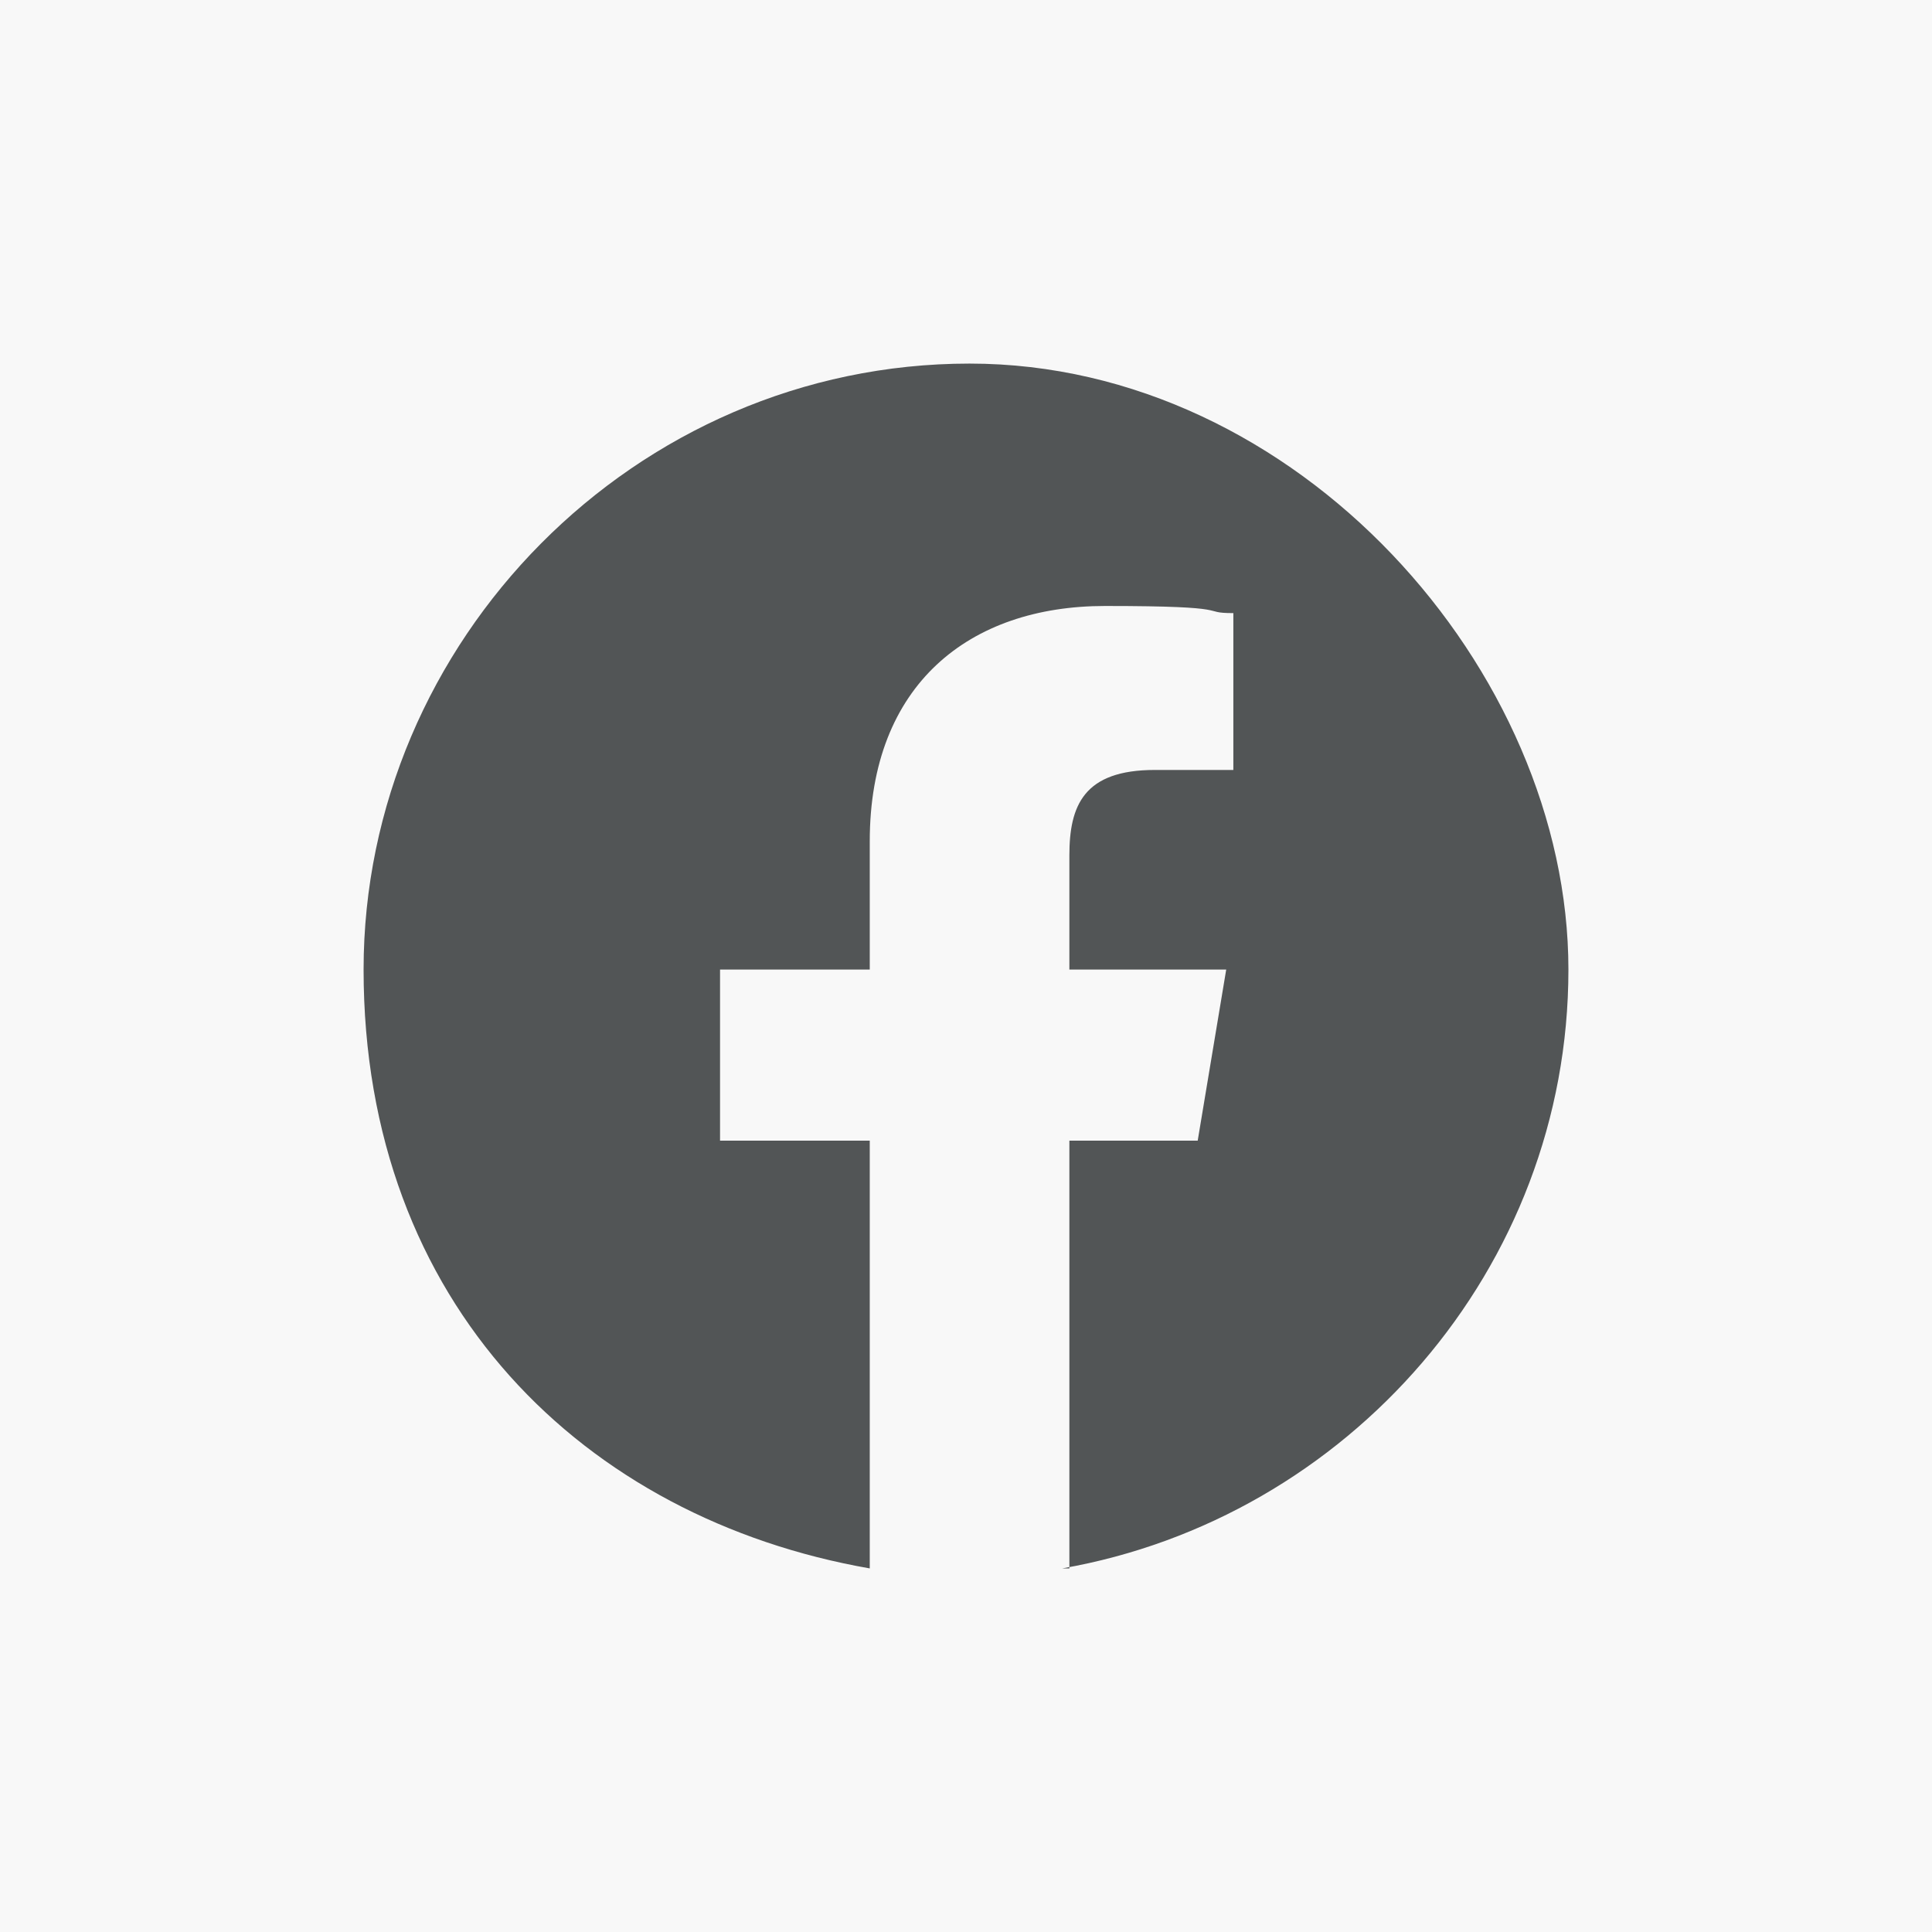
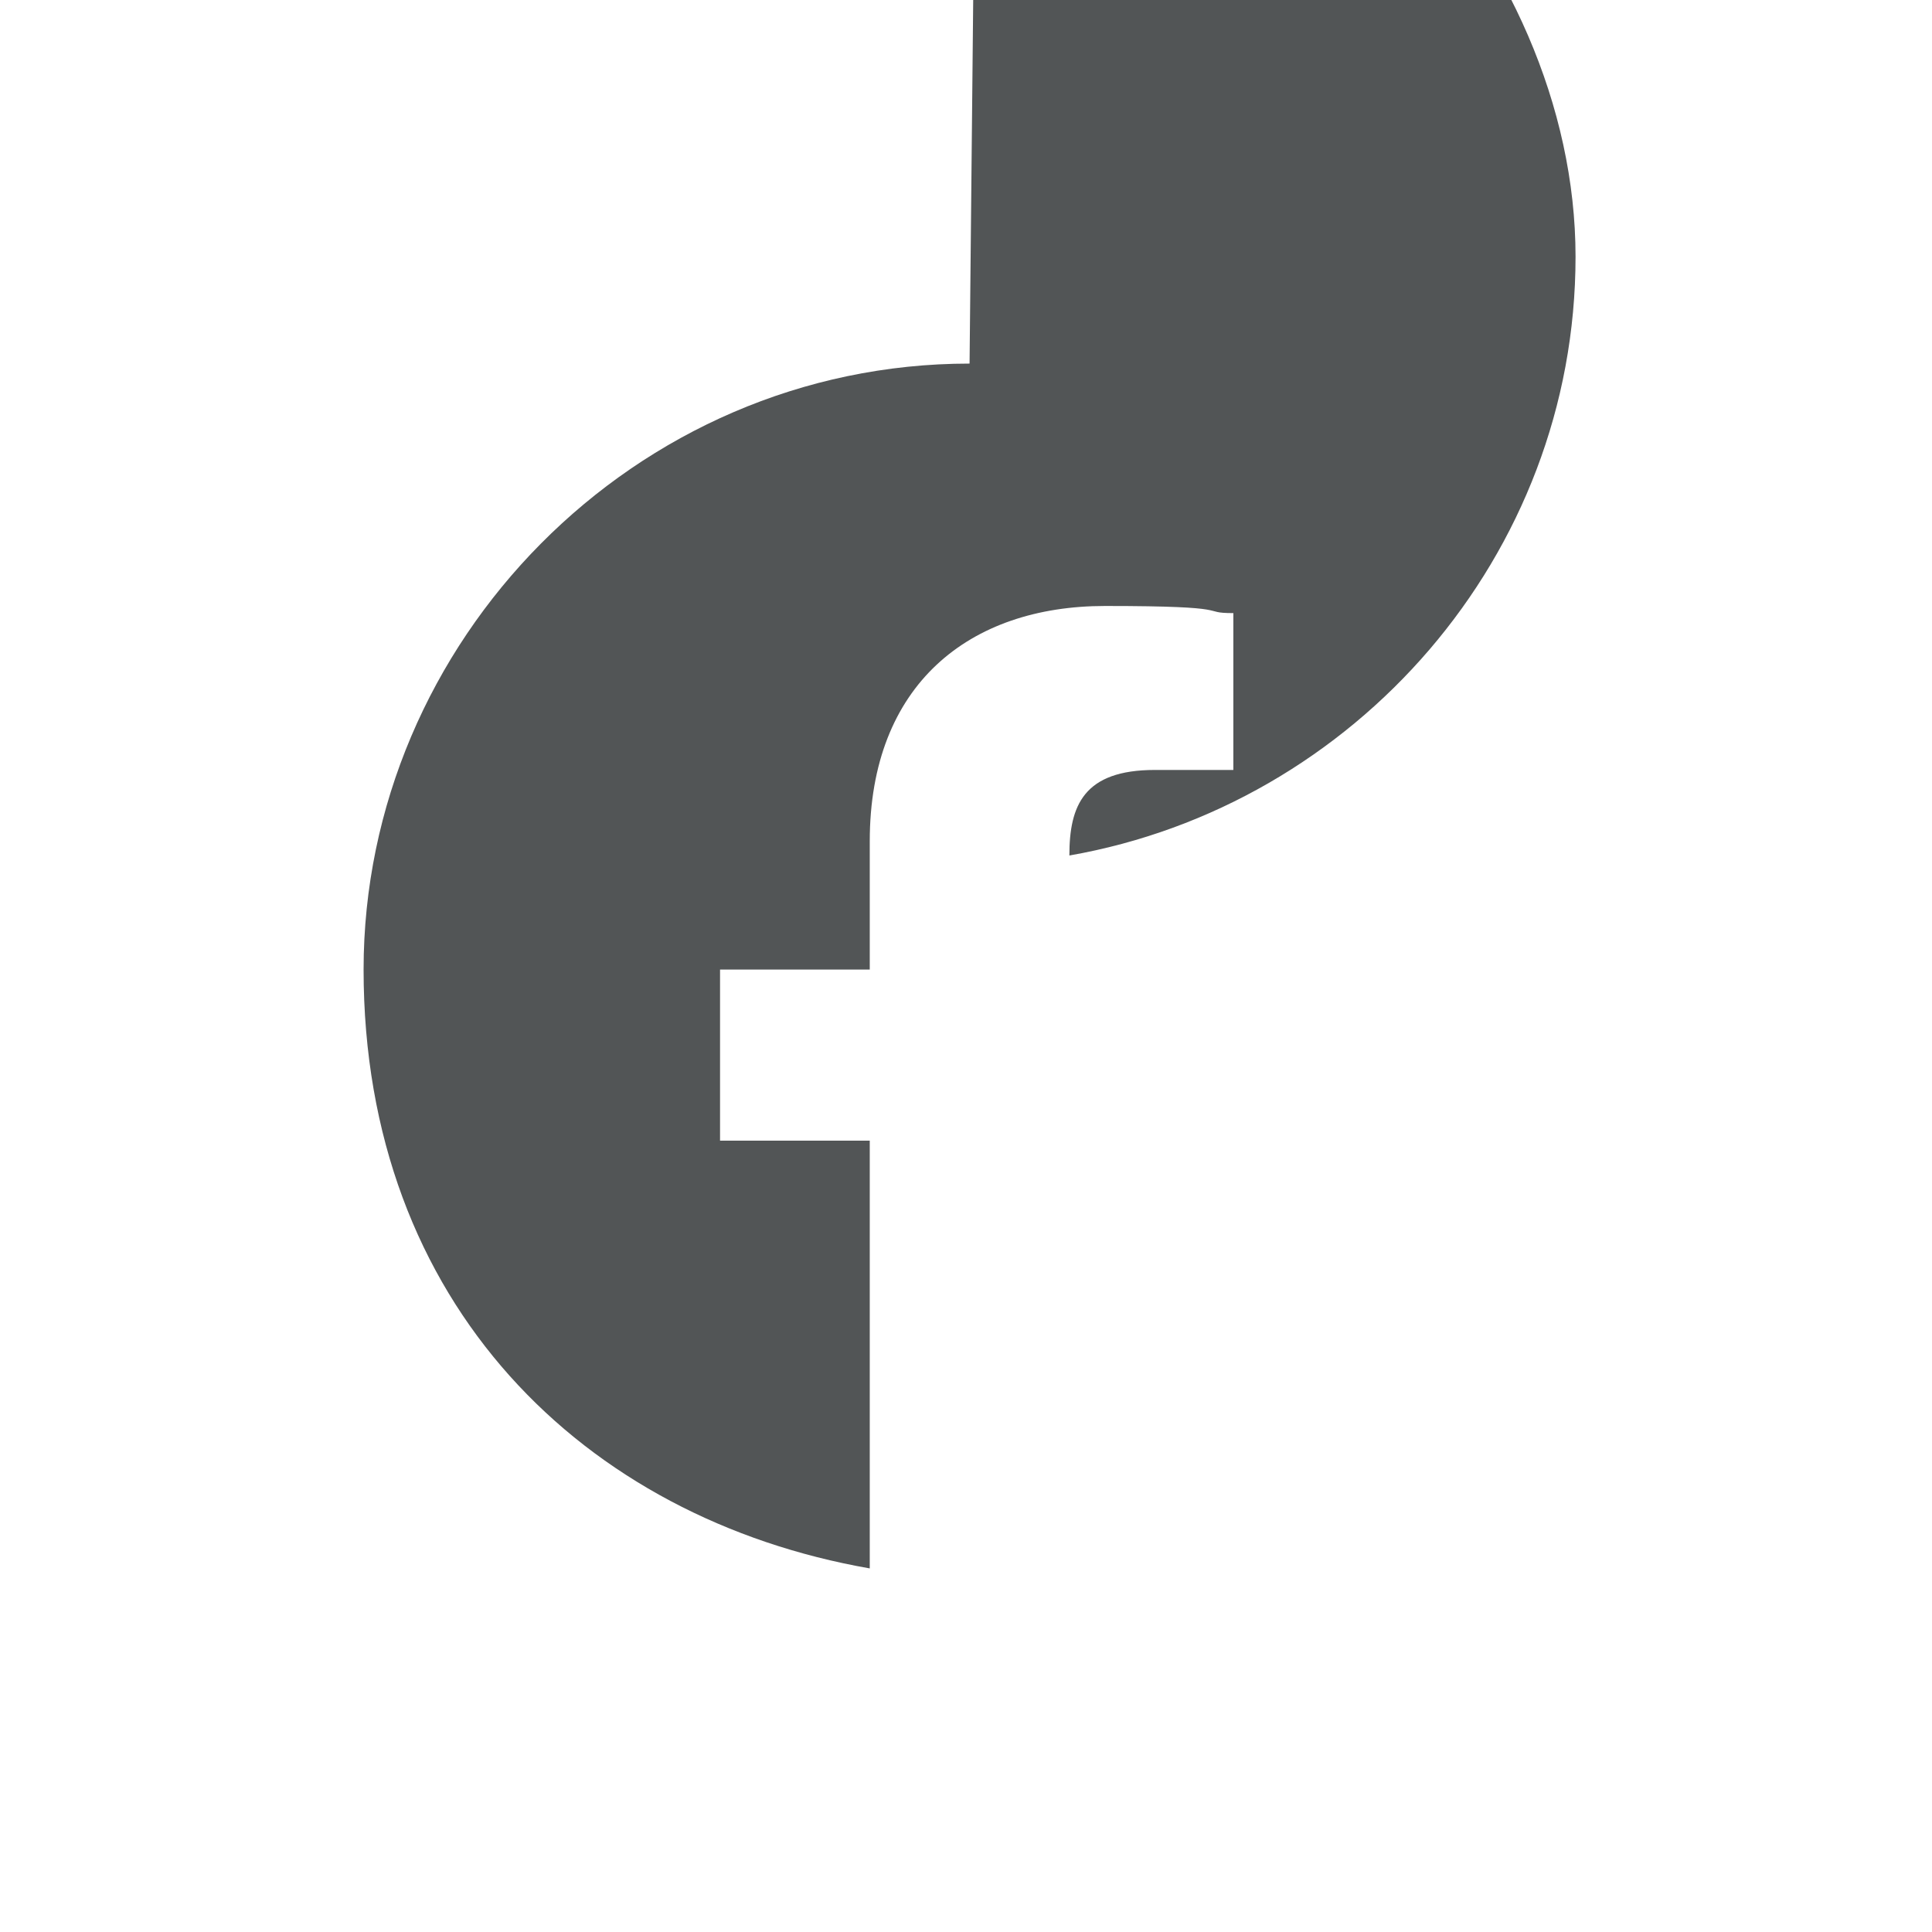
<svg xmlns="http://www.w3.org/2000/svg" xml:space="preserve" width="2.709mm" height="2.709mm" version="1.1" style="shape-rendering:geometricPrecision; text-rendering:geometricPrecision; image-rendering:optimizeQuality; fill-rule:evenodd; clip-rule:evenodd" viewBox="0 0 271 271">
  <defs>
    <style type="text/css">
   
    .fil1 {fill:#525556}
    .fil0 {fill:#F8F8F8}
   
  </style>
  </defs>
  <g id="Layer_x0020_1">
-     <rect class="fil0" width="271" height="271" />
-     <path class="fil1" d="M136 51c-47,0 -85,39 -85,85 0,47 31,77 71,84l0 0 0 -60 -21 0 0 -24 21 0 0 -18c0,-22 14,-33 33,-33 19,0 13,1 18,1l0 22 -11 0c-10,0 -12,5 -12,12l0 16 22 0 -4 24 -18 0 0 60 -1 0c40,-7 71,-42 71,-84 0,-42 -38,-85 -84,-85z" />
+     <path class="fil1" d="M136 51c-47,0 -85,39 -85,85 0,47 31,77 71,84l0 0 0 -60 -21 0 0 -24 21 0 0 -18c0,-22 14,-33 33,-33 19,0 13,1 18,1l0 22 -11 0c-10,0 -12,5 -12,12c40,-7 71,-42 71,-84 0,-42 -38,-85 -84,-85z" />
  </g>
</svg>